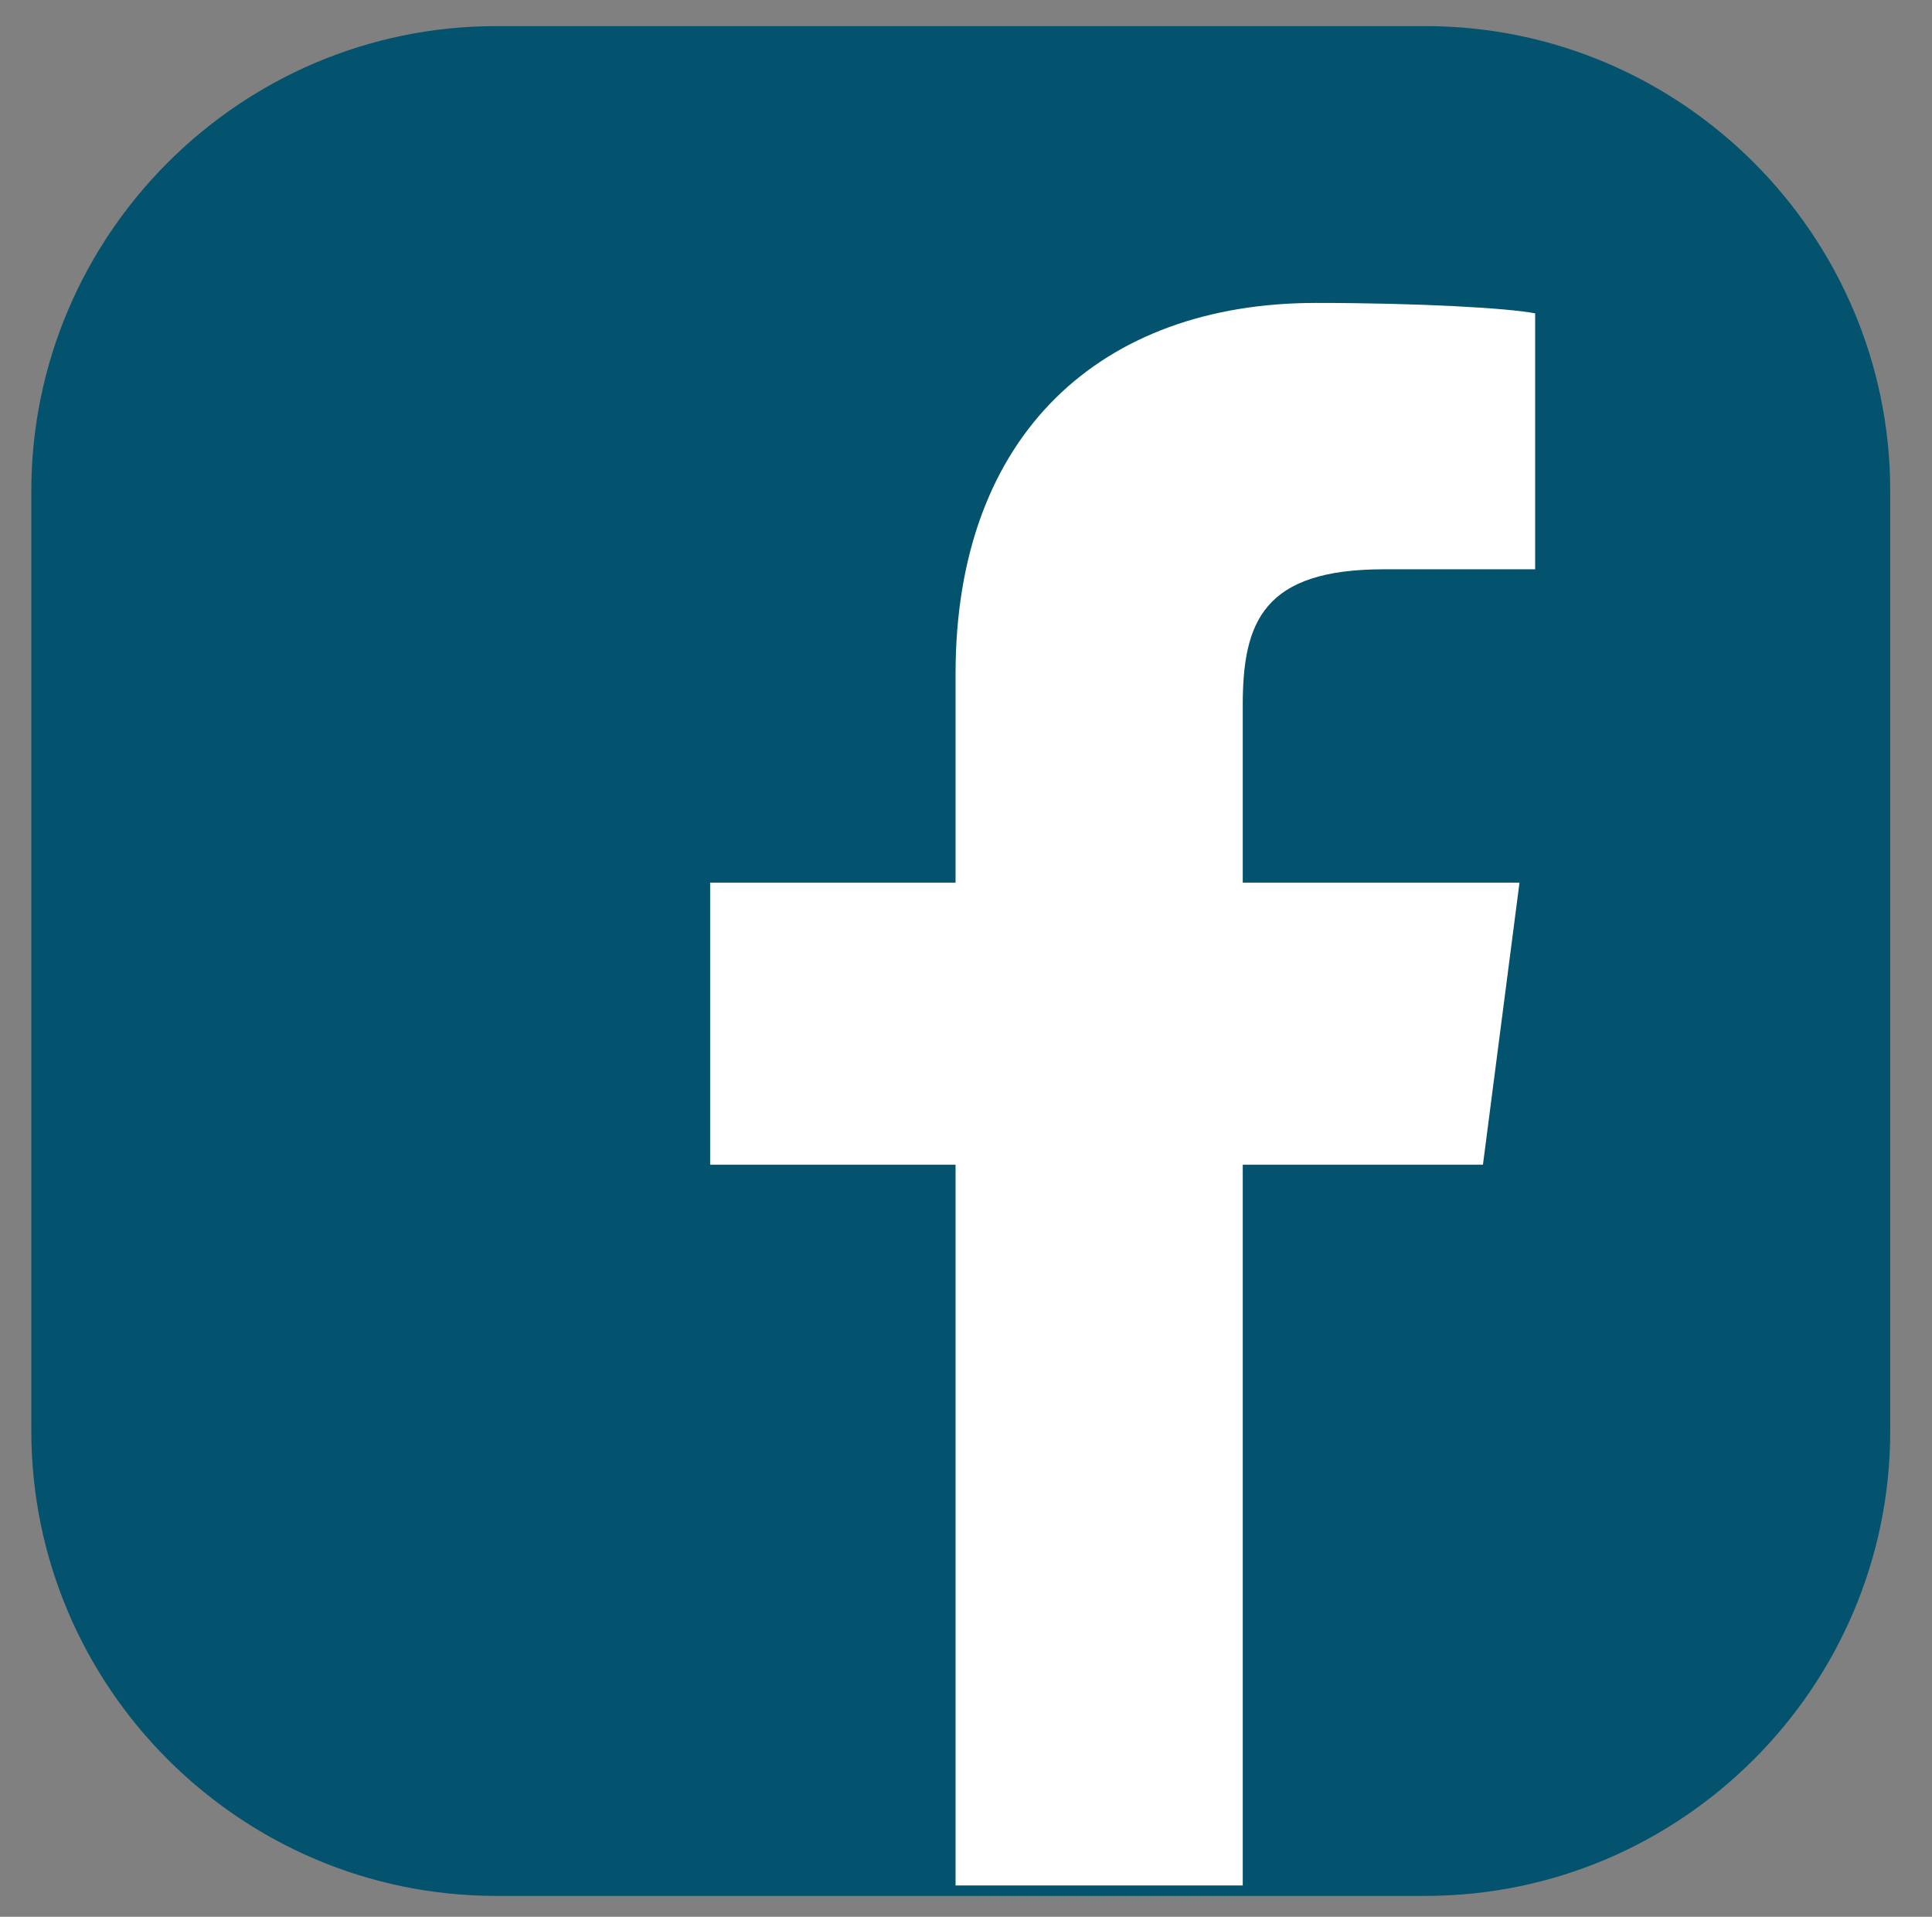
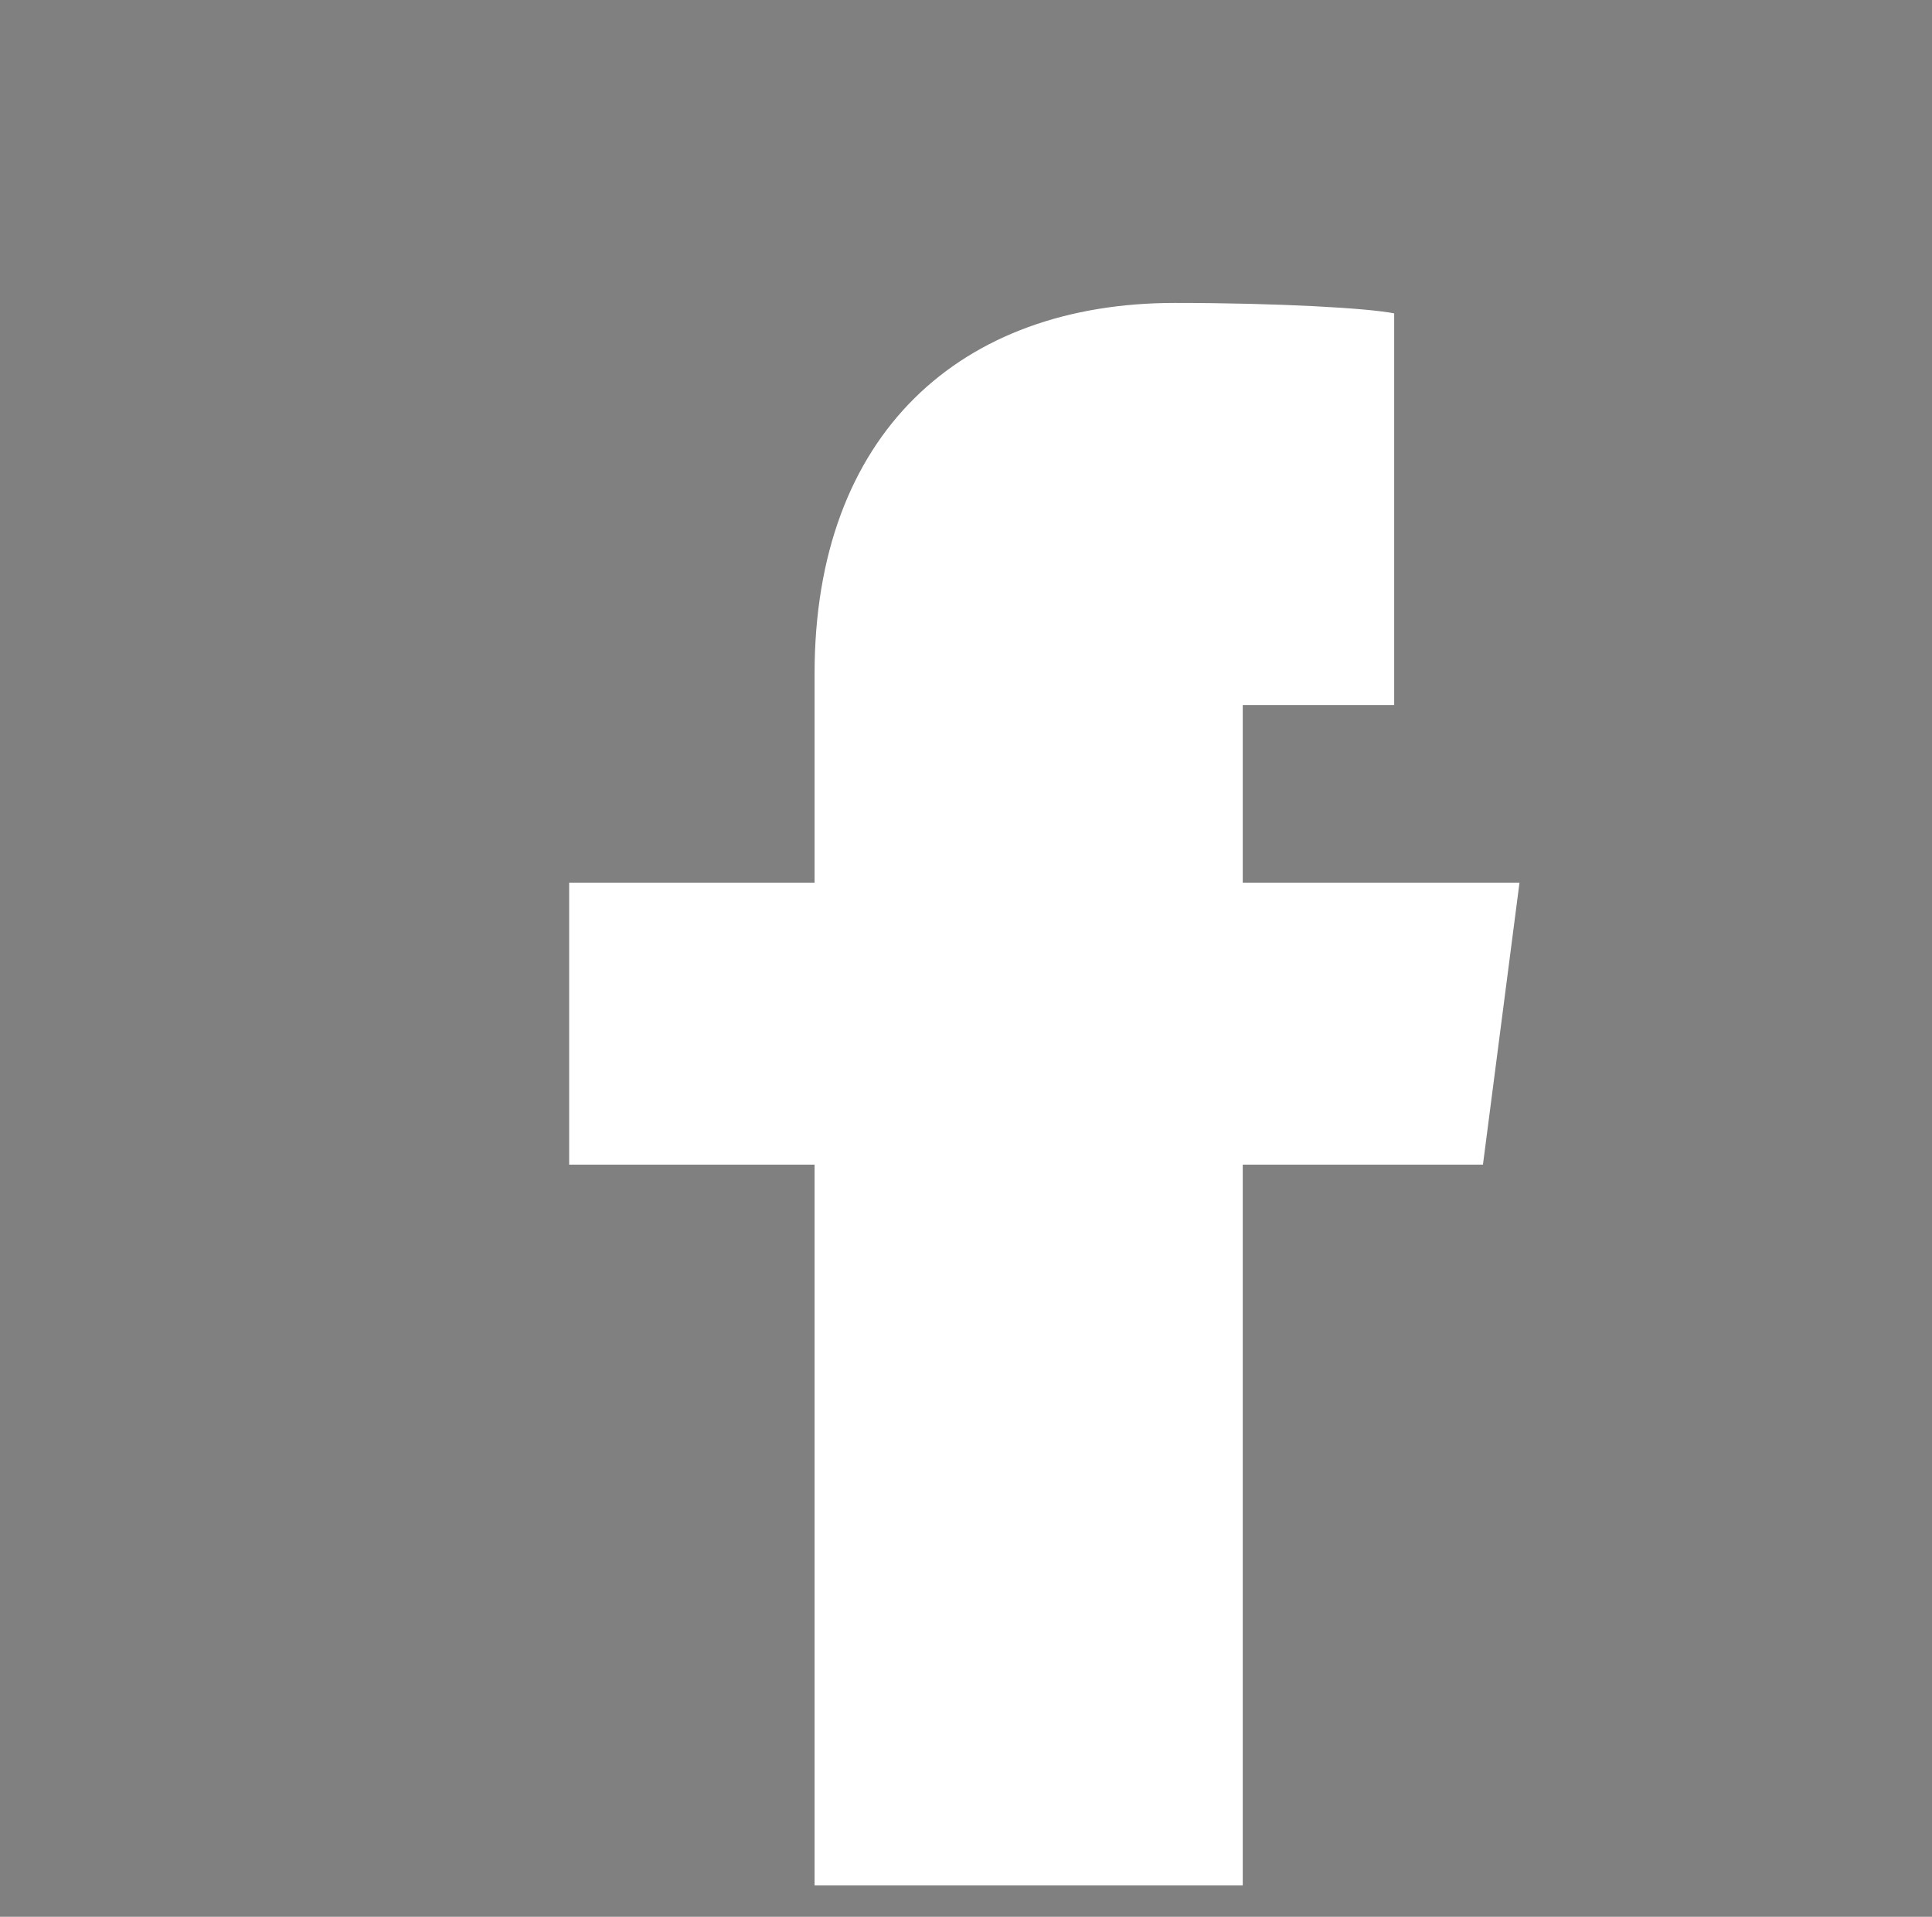
<svg xmlns="http://www.w3.org/2000/svg" version="1.1" id="Ebene_1" x="0px" y="0px" viewBox="0 0 37 36.7" style="enable-background:new 0 0 37 36.7;" xml:space="preserve">
  <rect x="0" y="0" width="37" height="36.7" fill="#808080" stroke="none" />
  <style type="text/css">
	.st0{fill:#04536E;}
	.st1{fill:#FFFFFF;}
</style>
-   <path class="st0" d="M27.3,0.5H9.5c-4.9,0-8.9,4-8.9,8.9v18c0,4.9,4,8.9,8.9,8.9h17.8c4.9,0,8.9-4,8.9-8.9v-18  C36.2,4.5,32.2,0.5,27.3,0.5" />
-   <path class="st1" d="M23.8,36.1V22.3h4.6l0.7-5.4h-5.3v-3.4c0-1.6,0.4-2.6,2.7-2.6h2.9V6c-0.5-0.1-2.2-0.2-4.2-0.2  c-4.1,0-6.9,2.5-6.9,7.1v4h-4.7v5.4h4.7v13.8H23.8z" />
+   <path class="st1" d="M23.8,36.1V22.3h4.6l0.7-5.4h-5.3v-3.4h2.9V6c-0.5-0.1-2.2-0.2-4.2-0.2  c-4.1,0-6.9,2.5-6.9,7.1v4h-4.7v5.4h4.7v13.8H23.8z" />
</svg>